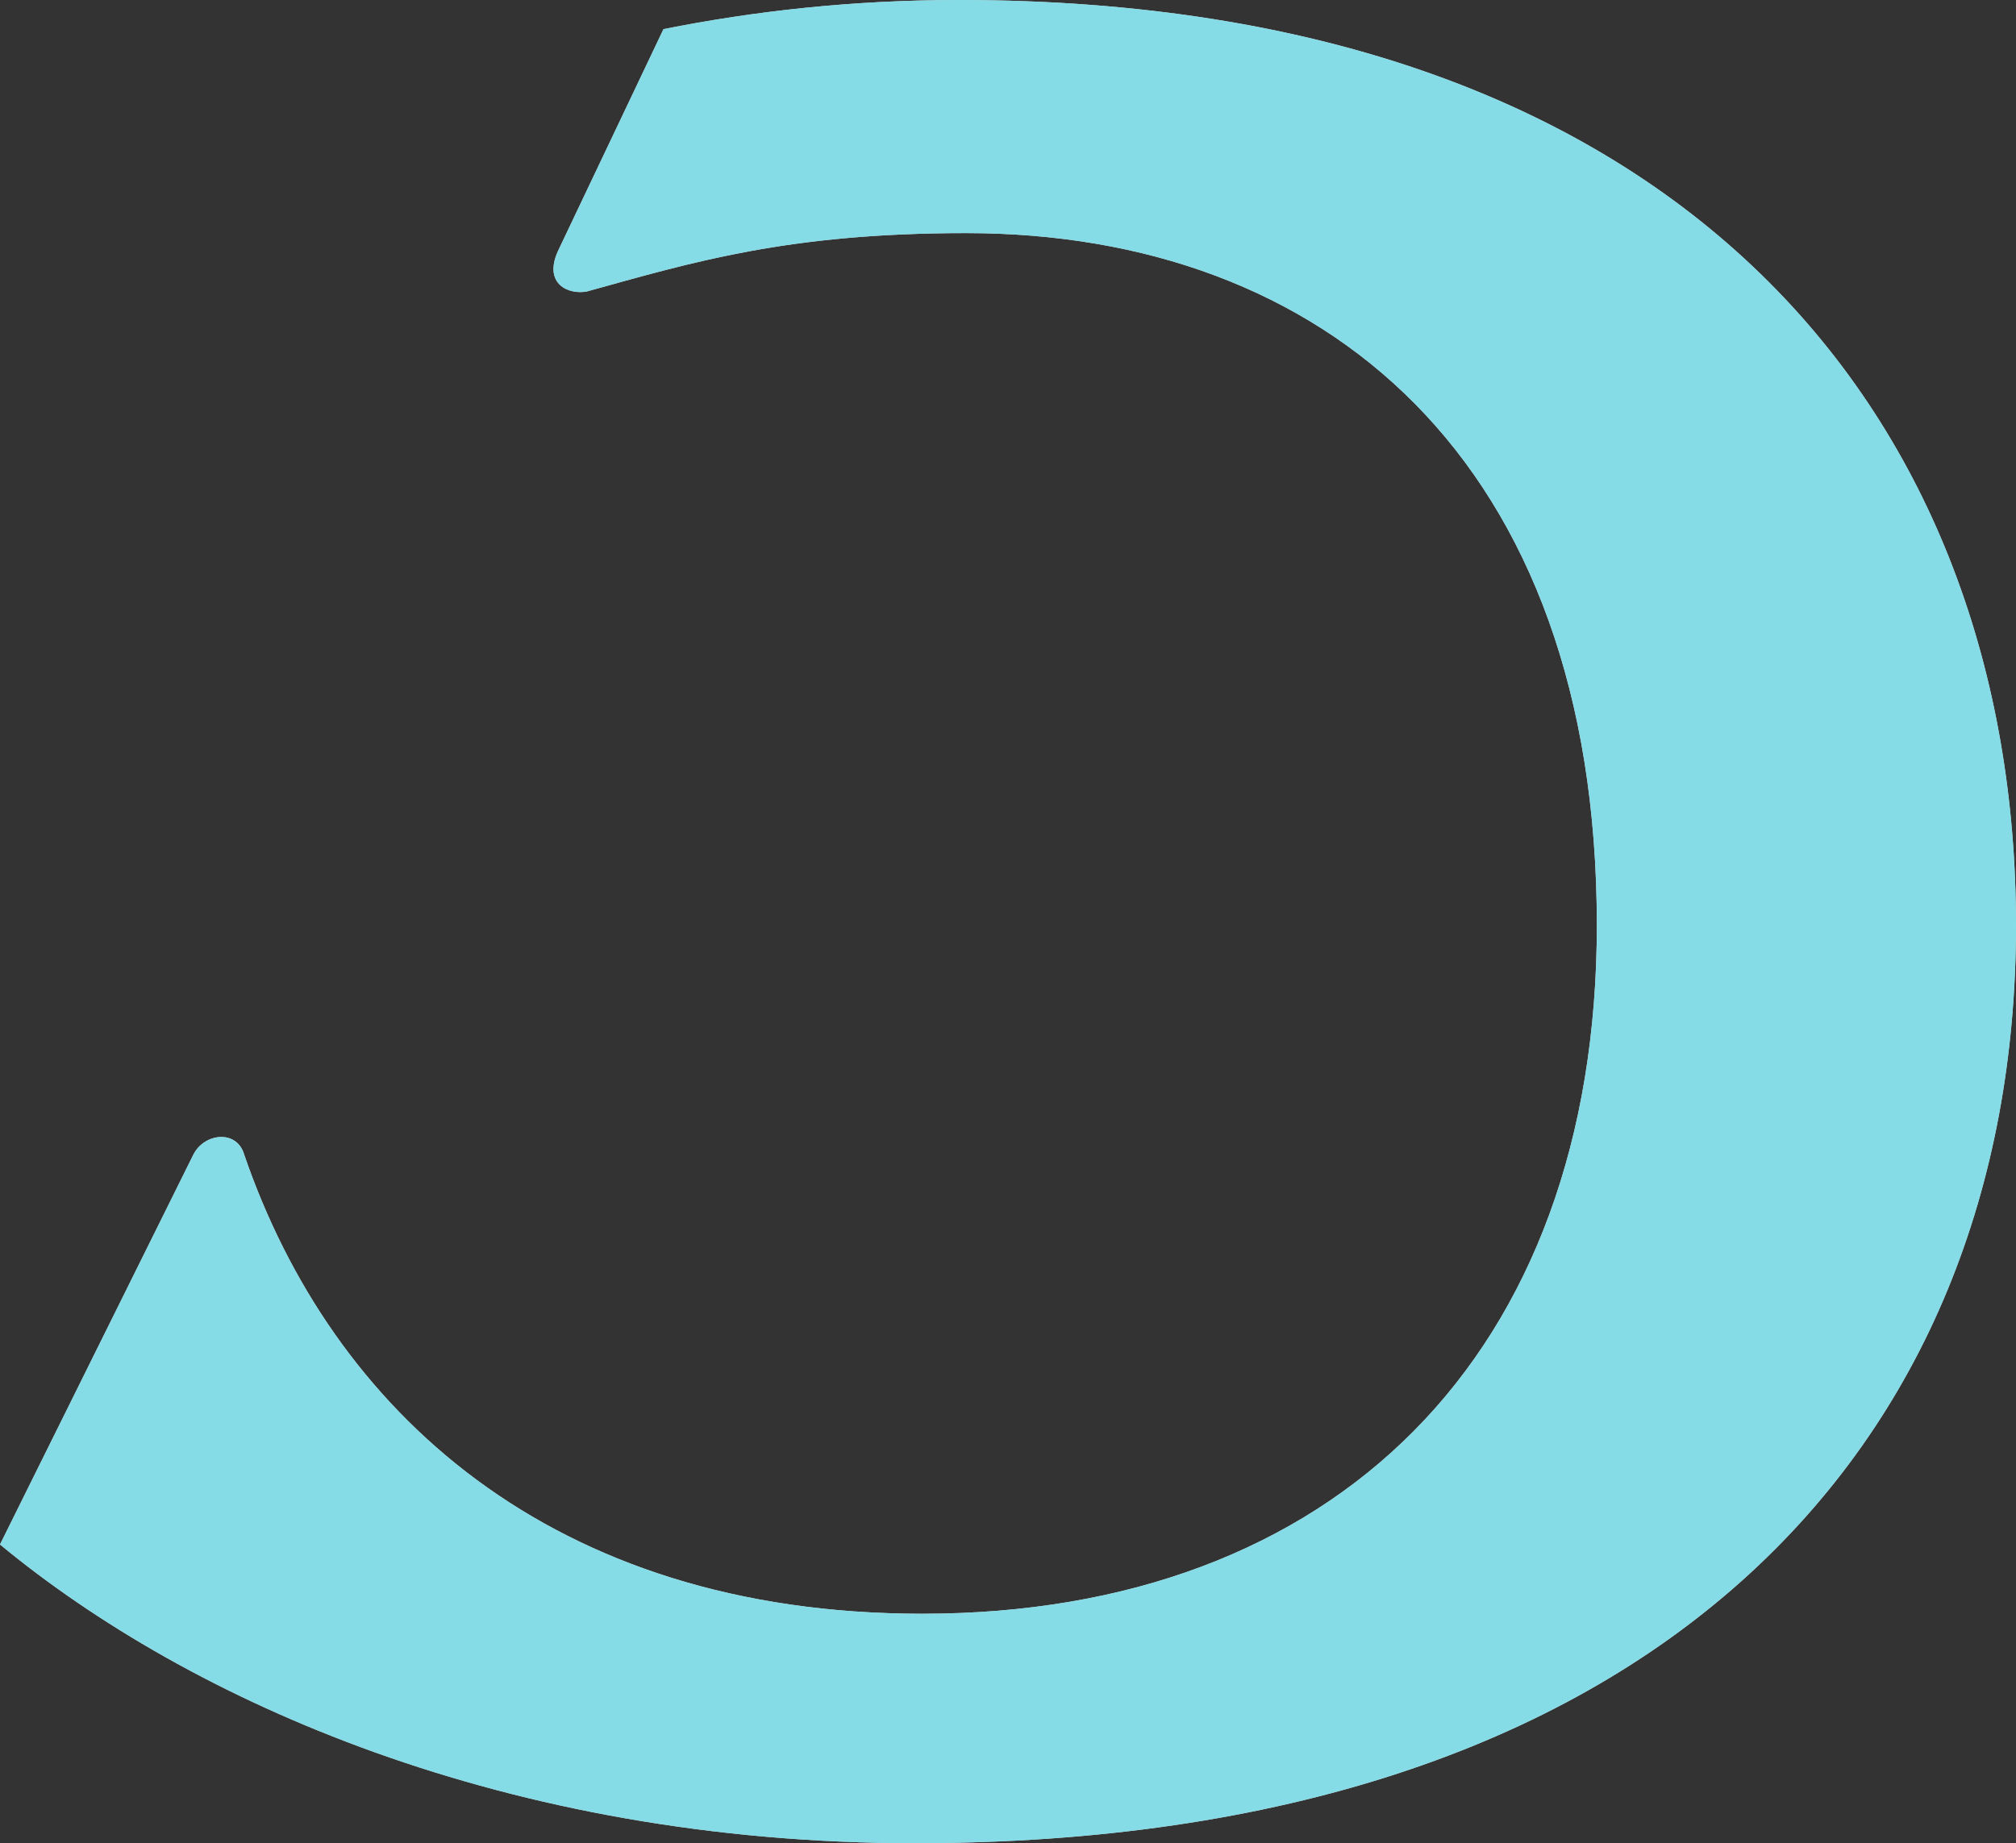
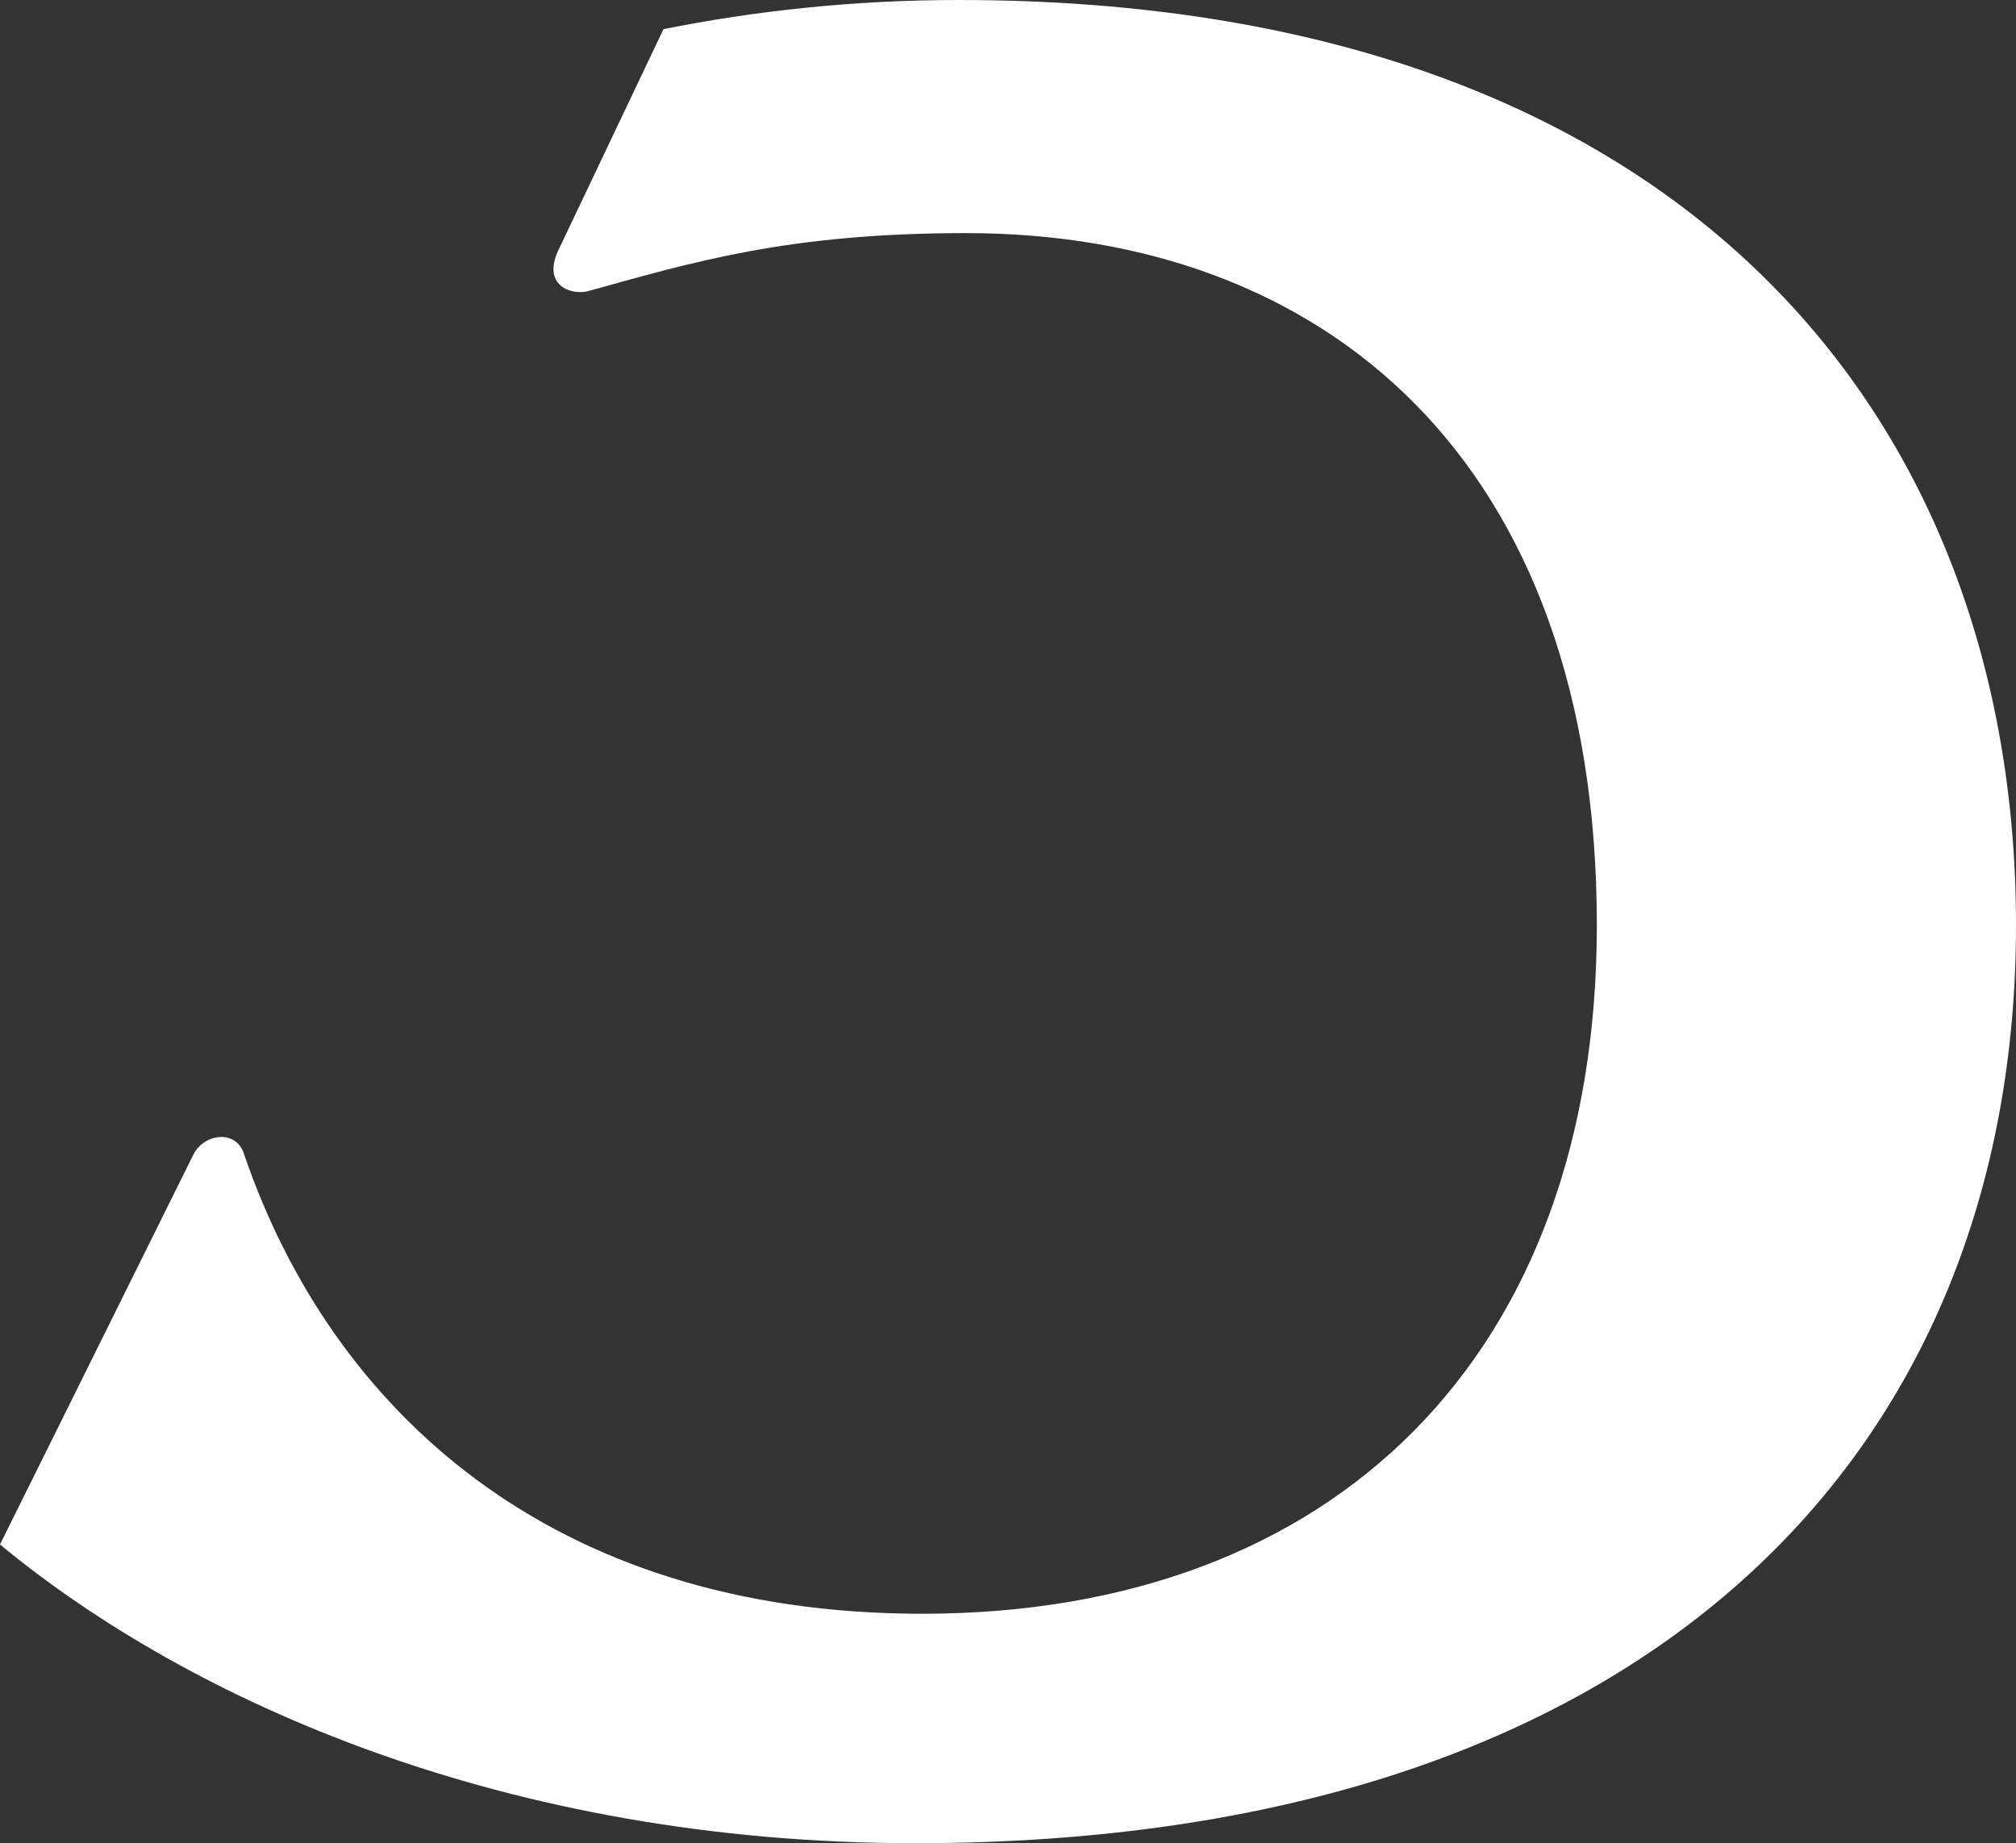
<svg xmlns="http://www.w3.org/2000/svg" width="269" height="246" fill="none">
  <rect width="100%" height="100%" fill="#333333" stroke="none" />
  <path d="M122.1 246c98.26 0 146.9-52.51 146.9-122.51C269 56.398 225.22 0 127.94 0c-14.11 0-27.24 1.46-39.41 3.888L74.43 33.55c-1.95 4.367 1.46 5.826 3.89 5.347 14.11-3.898 26.75-7.786 50.59-7.786 47.67 0 84.16 30.143 84.16 92.378 0 57.367-35.03 91.888-90 91.888-49.61 0-78.8-27.235-90.48-61.256-.97-3.408-5.35-2.918-6.8 0L0 206.133C25.3 227.041 67.62 246 122.1 246Z" fill="#fff" />
-   <path d="M122.1 246c98.26 0 146.9-52.51 146.9-122.51C269 56.398 225.22 0 127.94 0c-14.11 0-27.24 1.46-39.41 3.888L74.43 33.55c-1.95 4.367 1.46 5.826 3.89 5.347 14.11-3.898 26.75-7.786 50.59-7.786 47.67 0 84.16 30.143 84.16 92.378 0 57.367-35.03 91.888-90 91.888-49.61 0-78.8-27.235-90.48-61.256-.97-3.408-5.35-2.918-6.8 0L0 206.133C25.3 227.041 67.62 246 122.1 246Z" fill="#67D2DF" fill-opacity=".8" />
</svg>